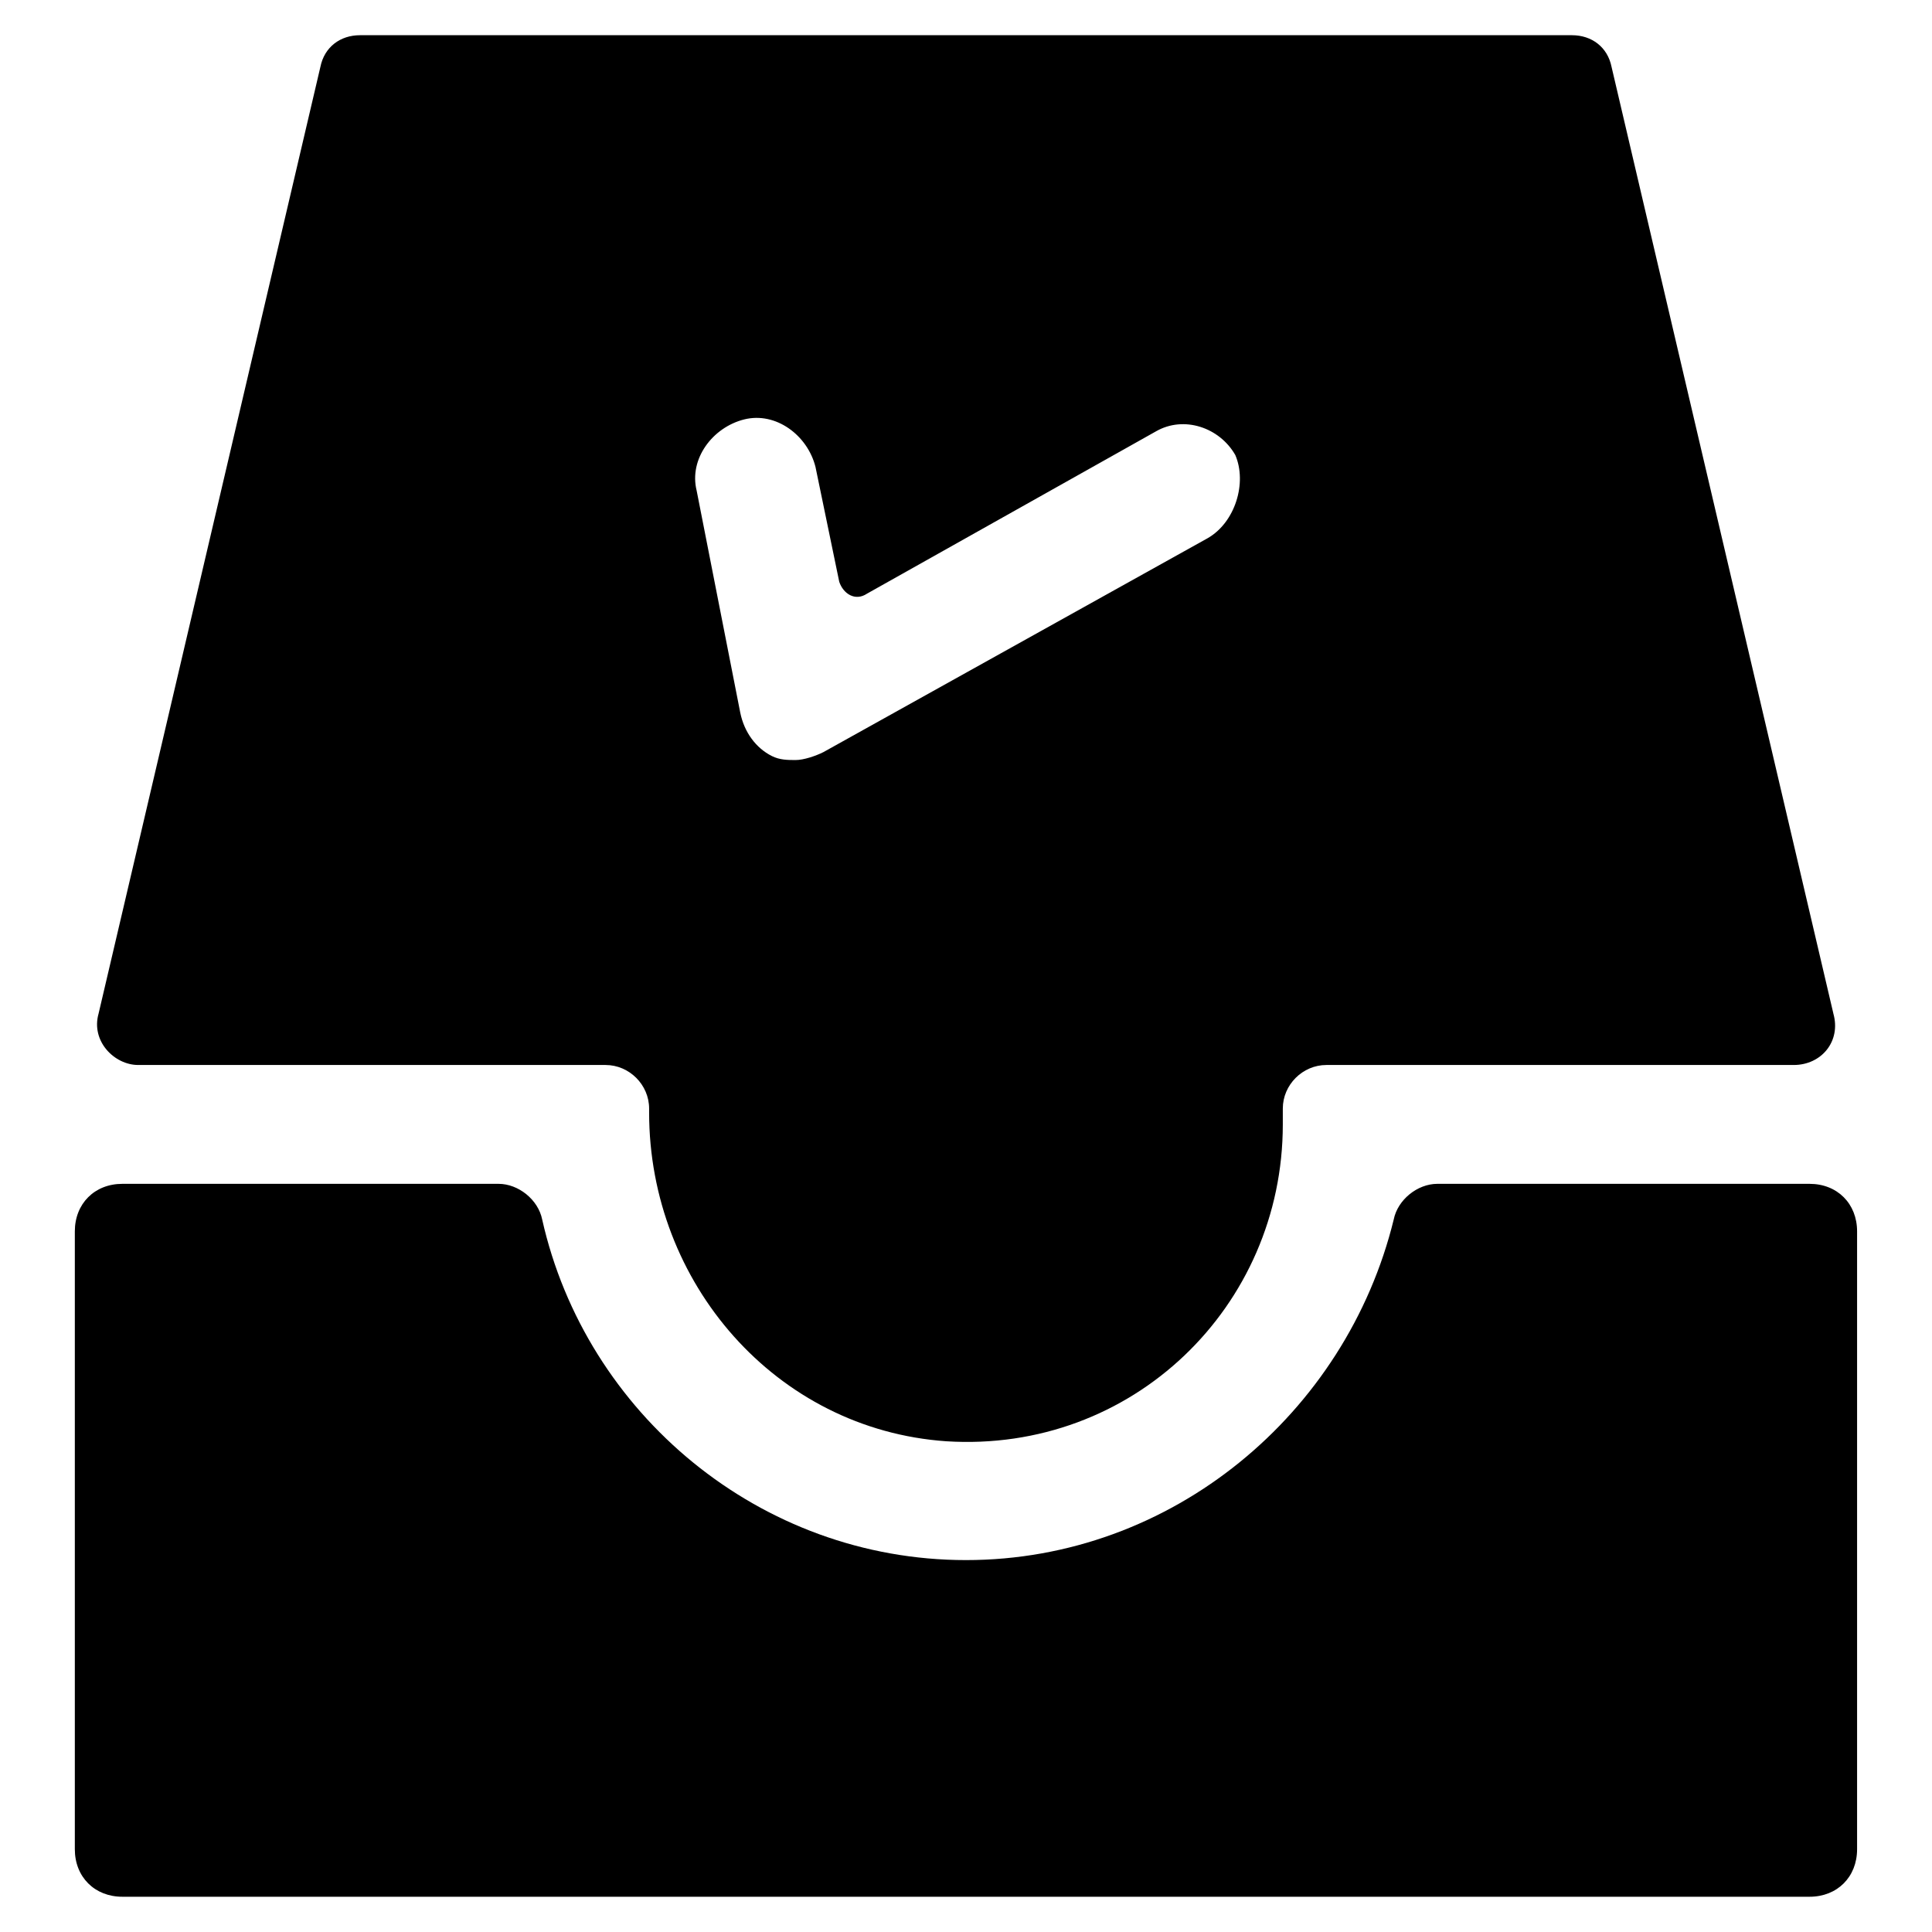
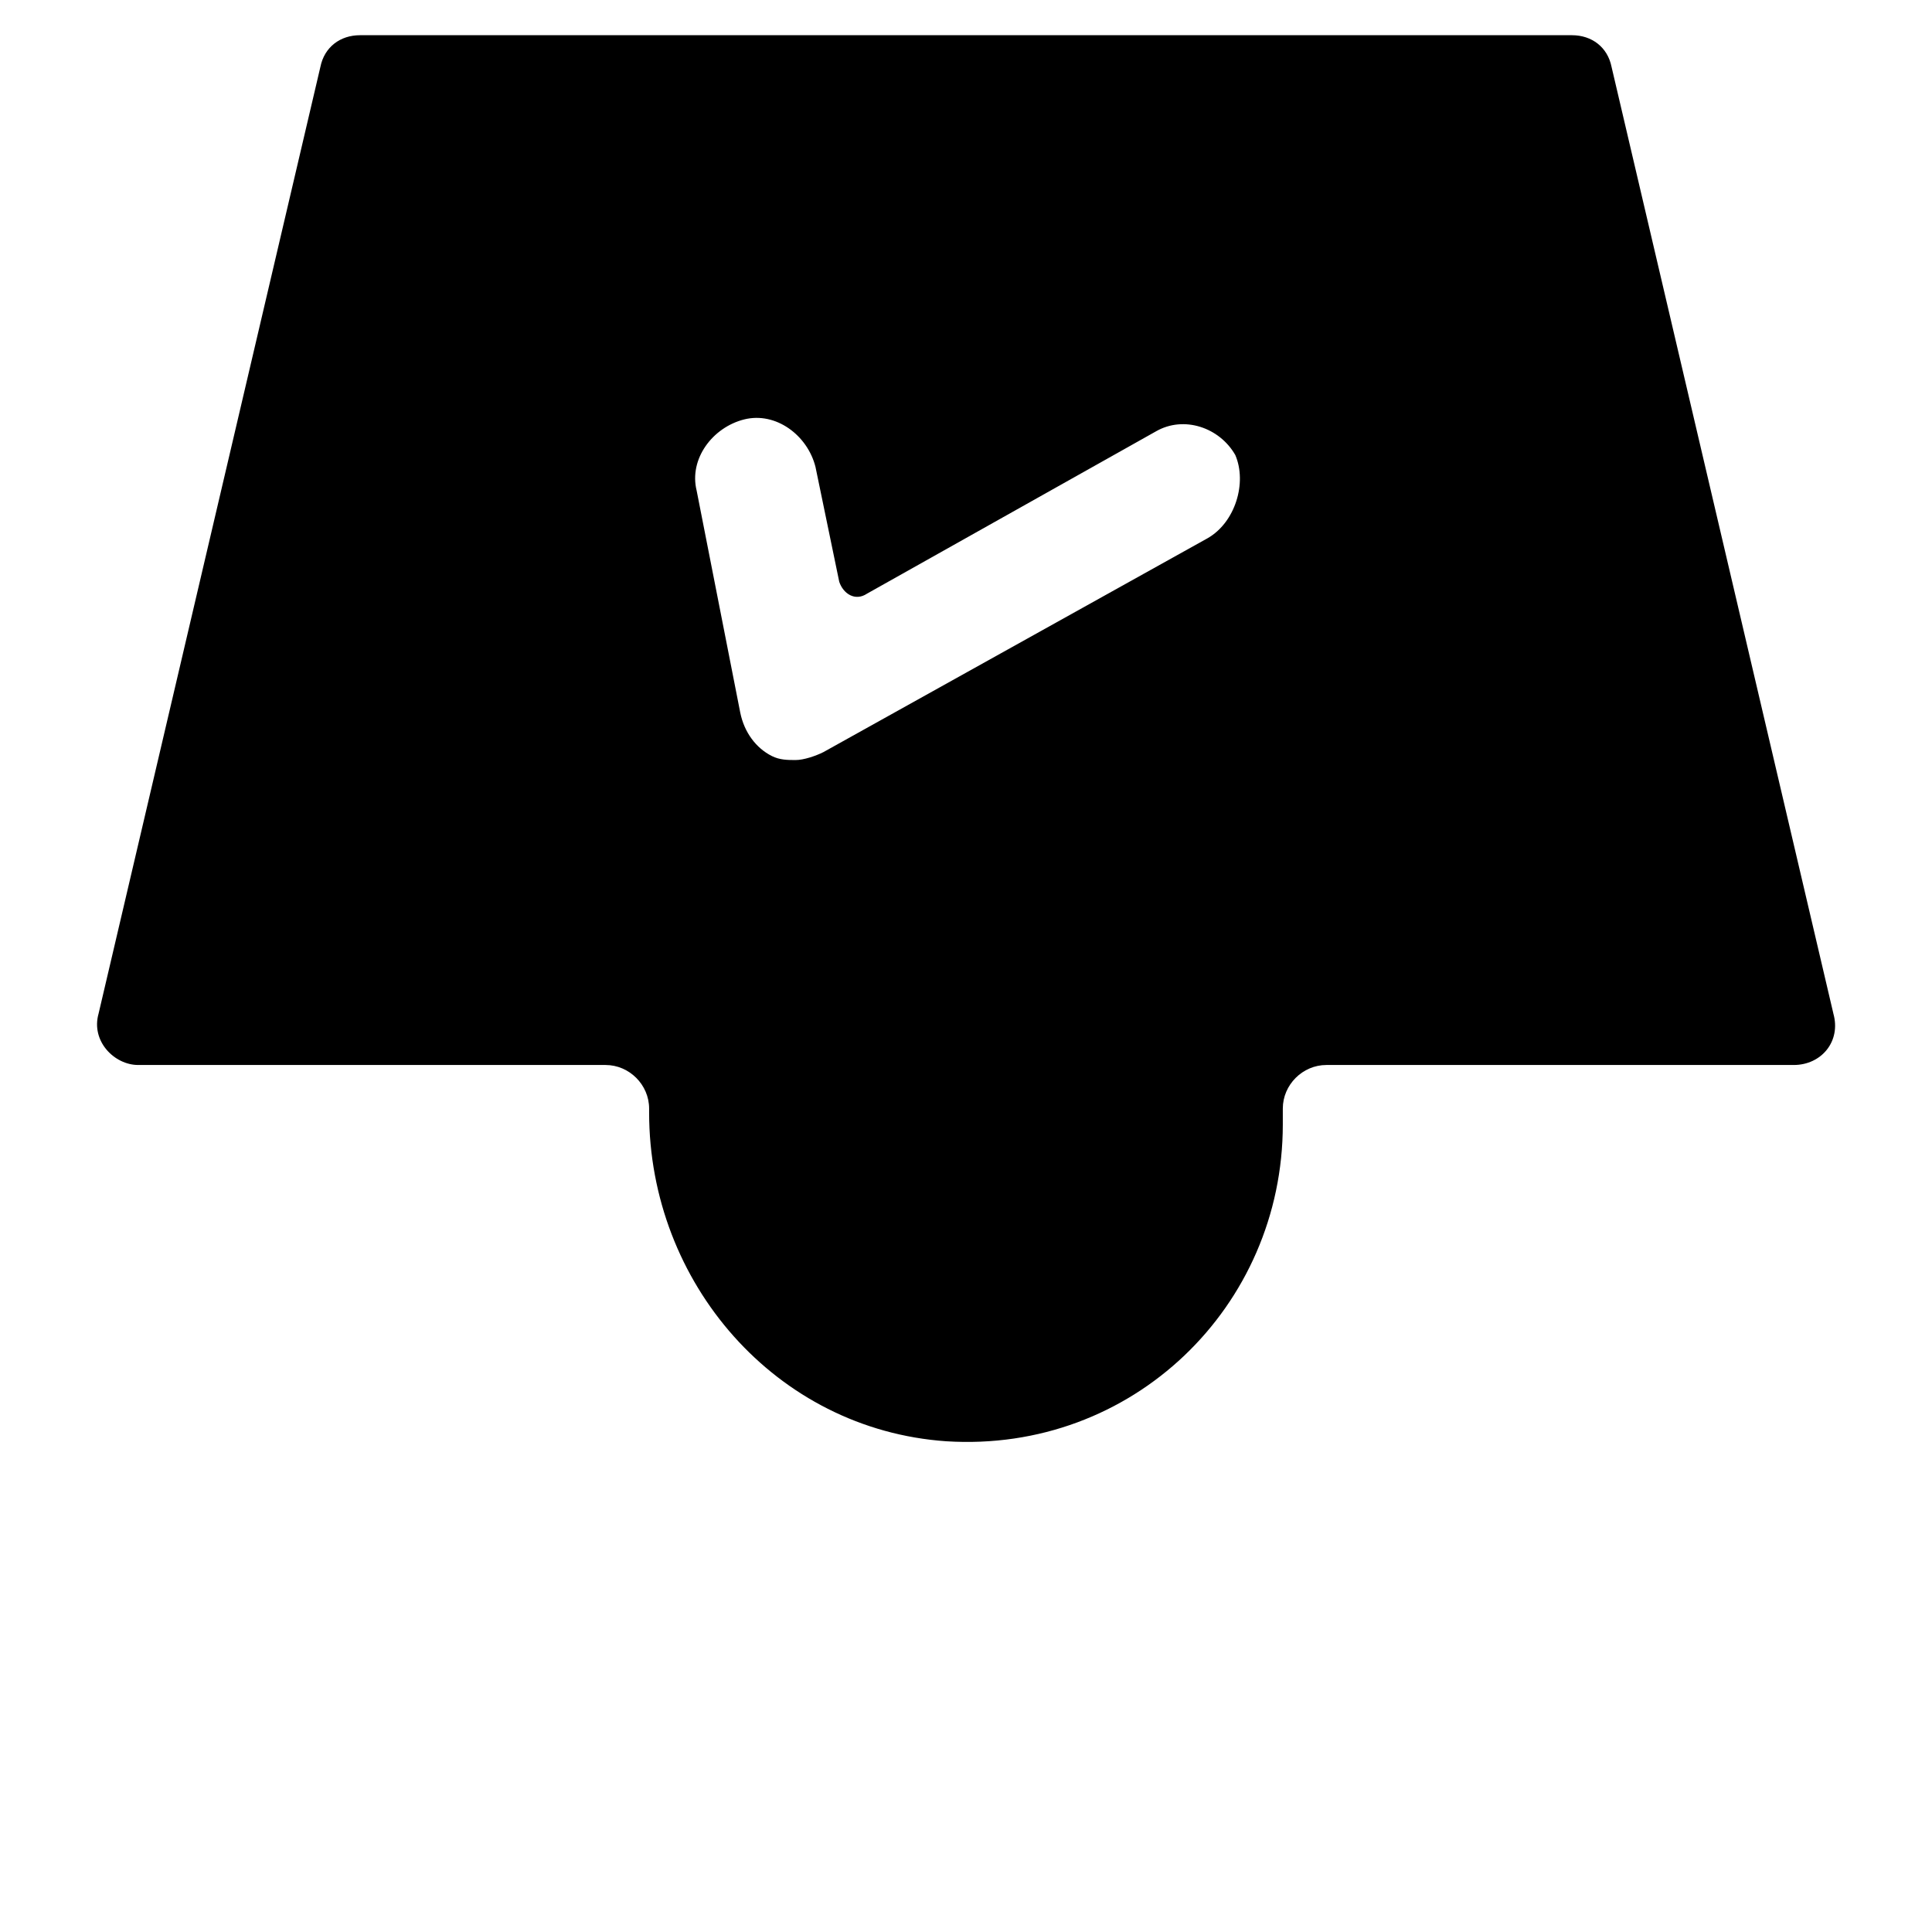
<svg xmlns="http://www.w3.org/2000/svg" fill="#000000" width="800px" height="800px" version="1.1" viewBox="144 144 512 512">
  <g>
-     <path d="m524.9 457.73c-5.246 0-10.496 4.199-11.547 9.445-12.594 51.434-58.777 90.266-113.36 90.266s-100.76-38.836-112.31-90.266c-1.051-5.246-6.297-9.445-11.547-9.445h-99.711c-7.348 0-12.594 5.246-12.594 12.594v163.74c0 7.348 5.246 12.594 12.594 12.594h447.13c7.348 0 12.594-5.246 12.594-12.594v-163.74c0-7.348-5.246-12.594-12.594-12.594z" />
    <path d="m629.86 412.59-58.781-250.86c-1.051-5.246-5.246-8.398-10.496-8.398h-321.18c-5.246 0-9.445 3.148-10.496 8.398l-58.777 250.86c-2.098 7.348 4.199 13.645 10.496 13.645h123.85c6.297 0 11.547 5.246 11.547 11.547v1.051c0 45.133 33.586 83.969 78.719 87.117 49.332 3.148 89.215-35.688 89.215-83.969v-4.199c0-6.297 5.246-11.547 11.547-11.547h123.85c7.348 0 12.598-6.297 10.5-13.645zm-165.84-125.95-101.81 56.68c-2.098 1.051-5.246 2.098-7.348 2.098-2.098 0-4.199 0-6.297-1.051-4.199-2.098-7.348-6.297-8.398-11.547l-11.543-58.773c-2.098-8.398 4.199-16.793 12.594-18.895 8.398-2.098 16.793 4.199 18.895 12.594l6.297 30.438c1.051 3.148 4.199 5.246 7.348 3.148l76.621-43.035c7.348-4.199 16.793-1.051 20.992 6.297 3.148 7.352 0 17.848-7.348 22.047z" />
  </g>
</svg>